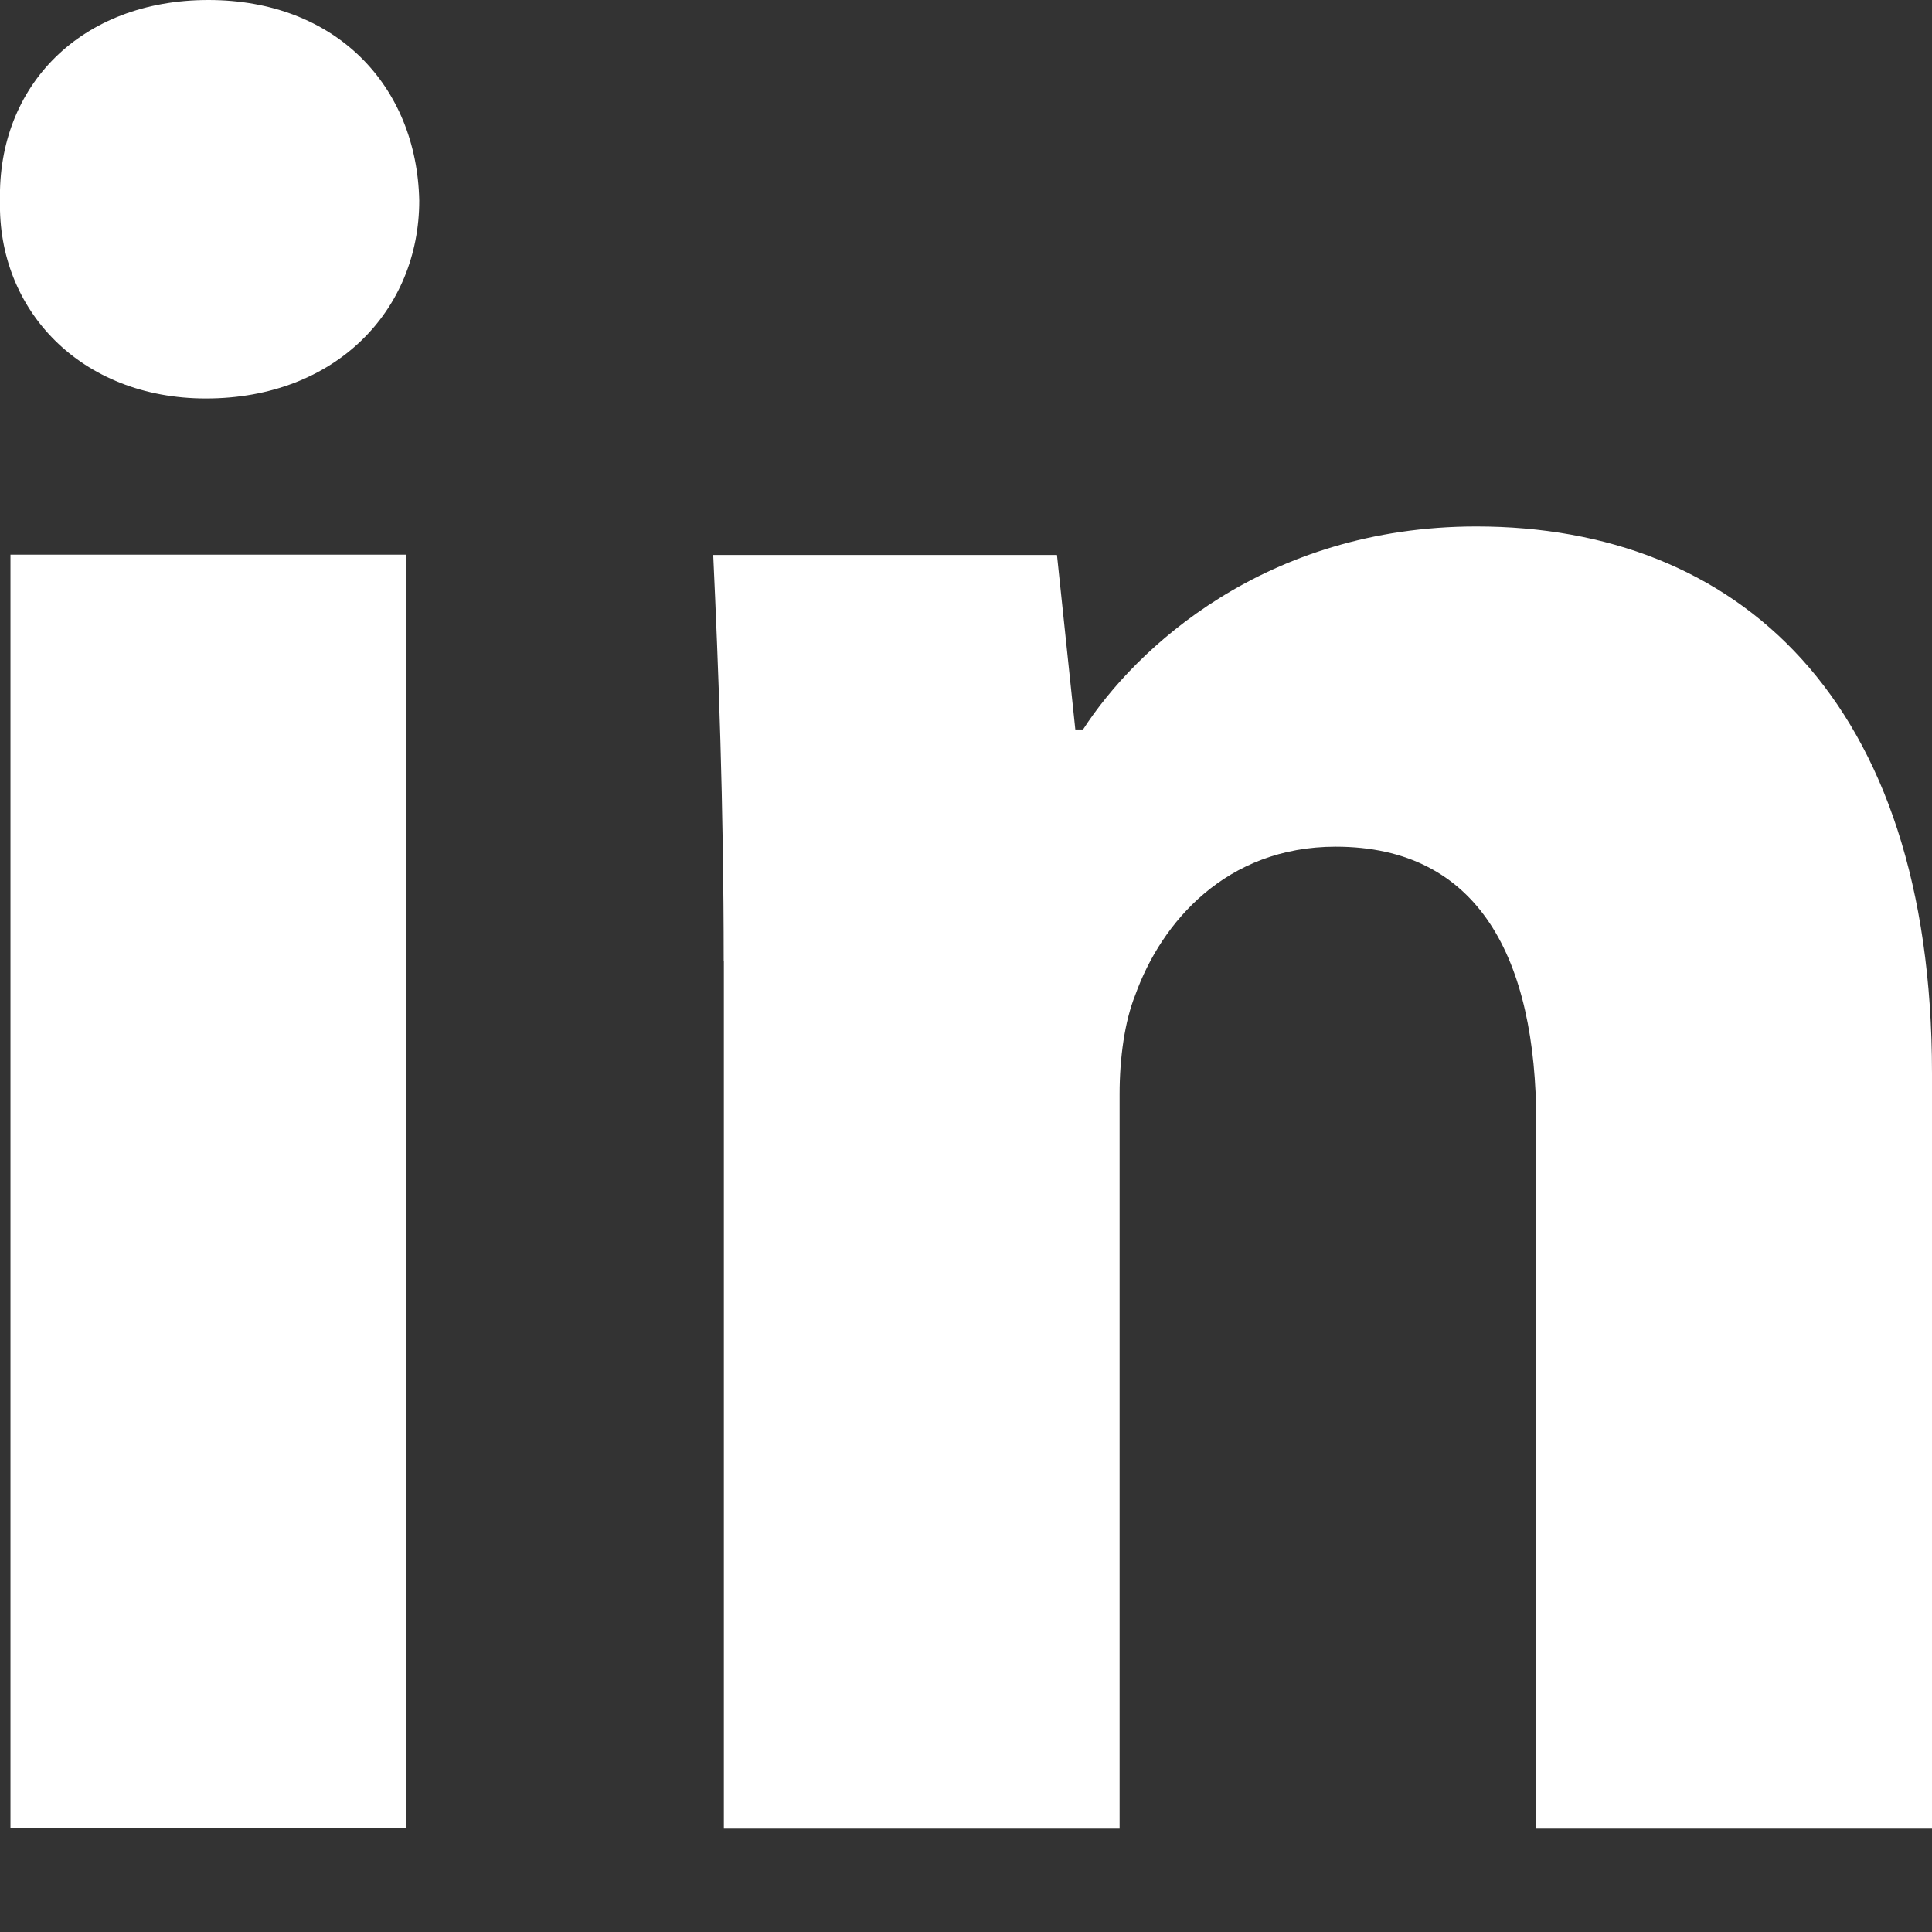
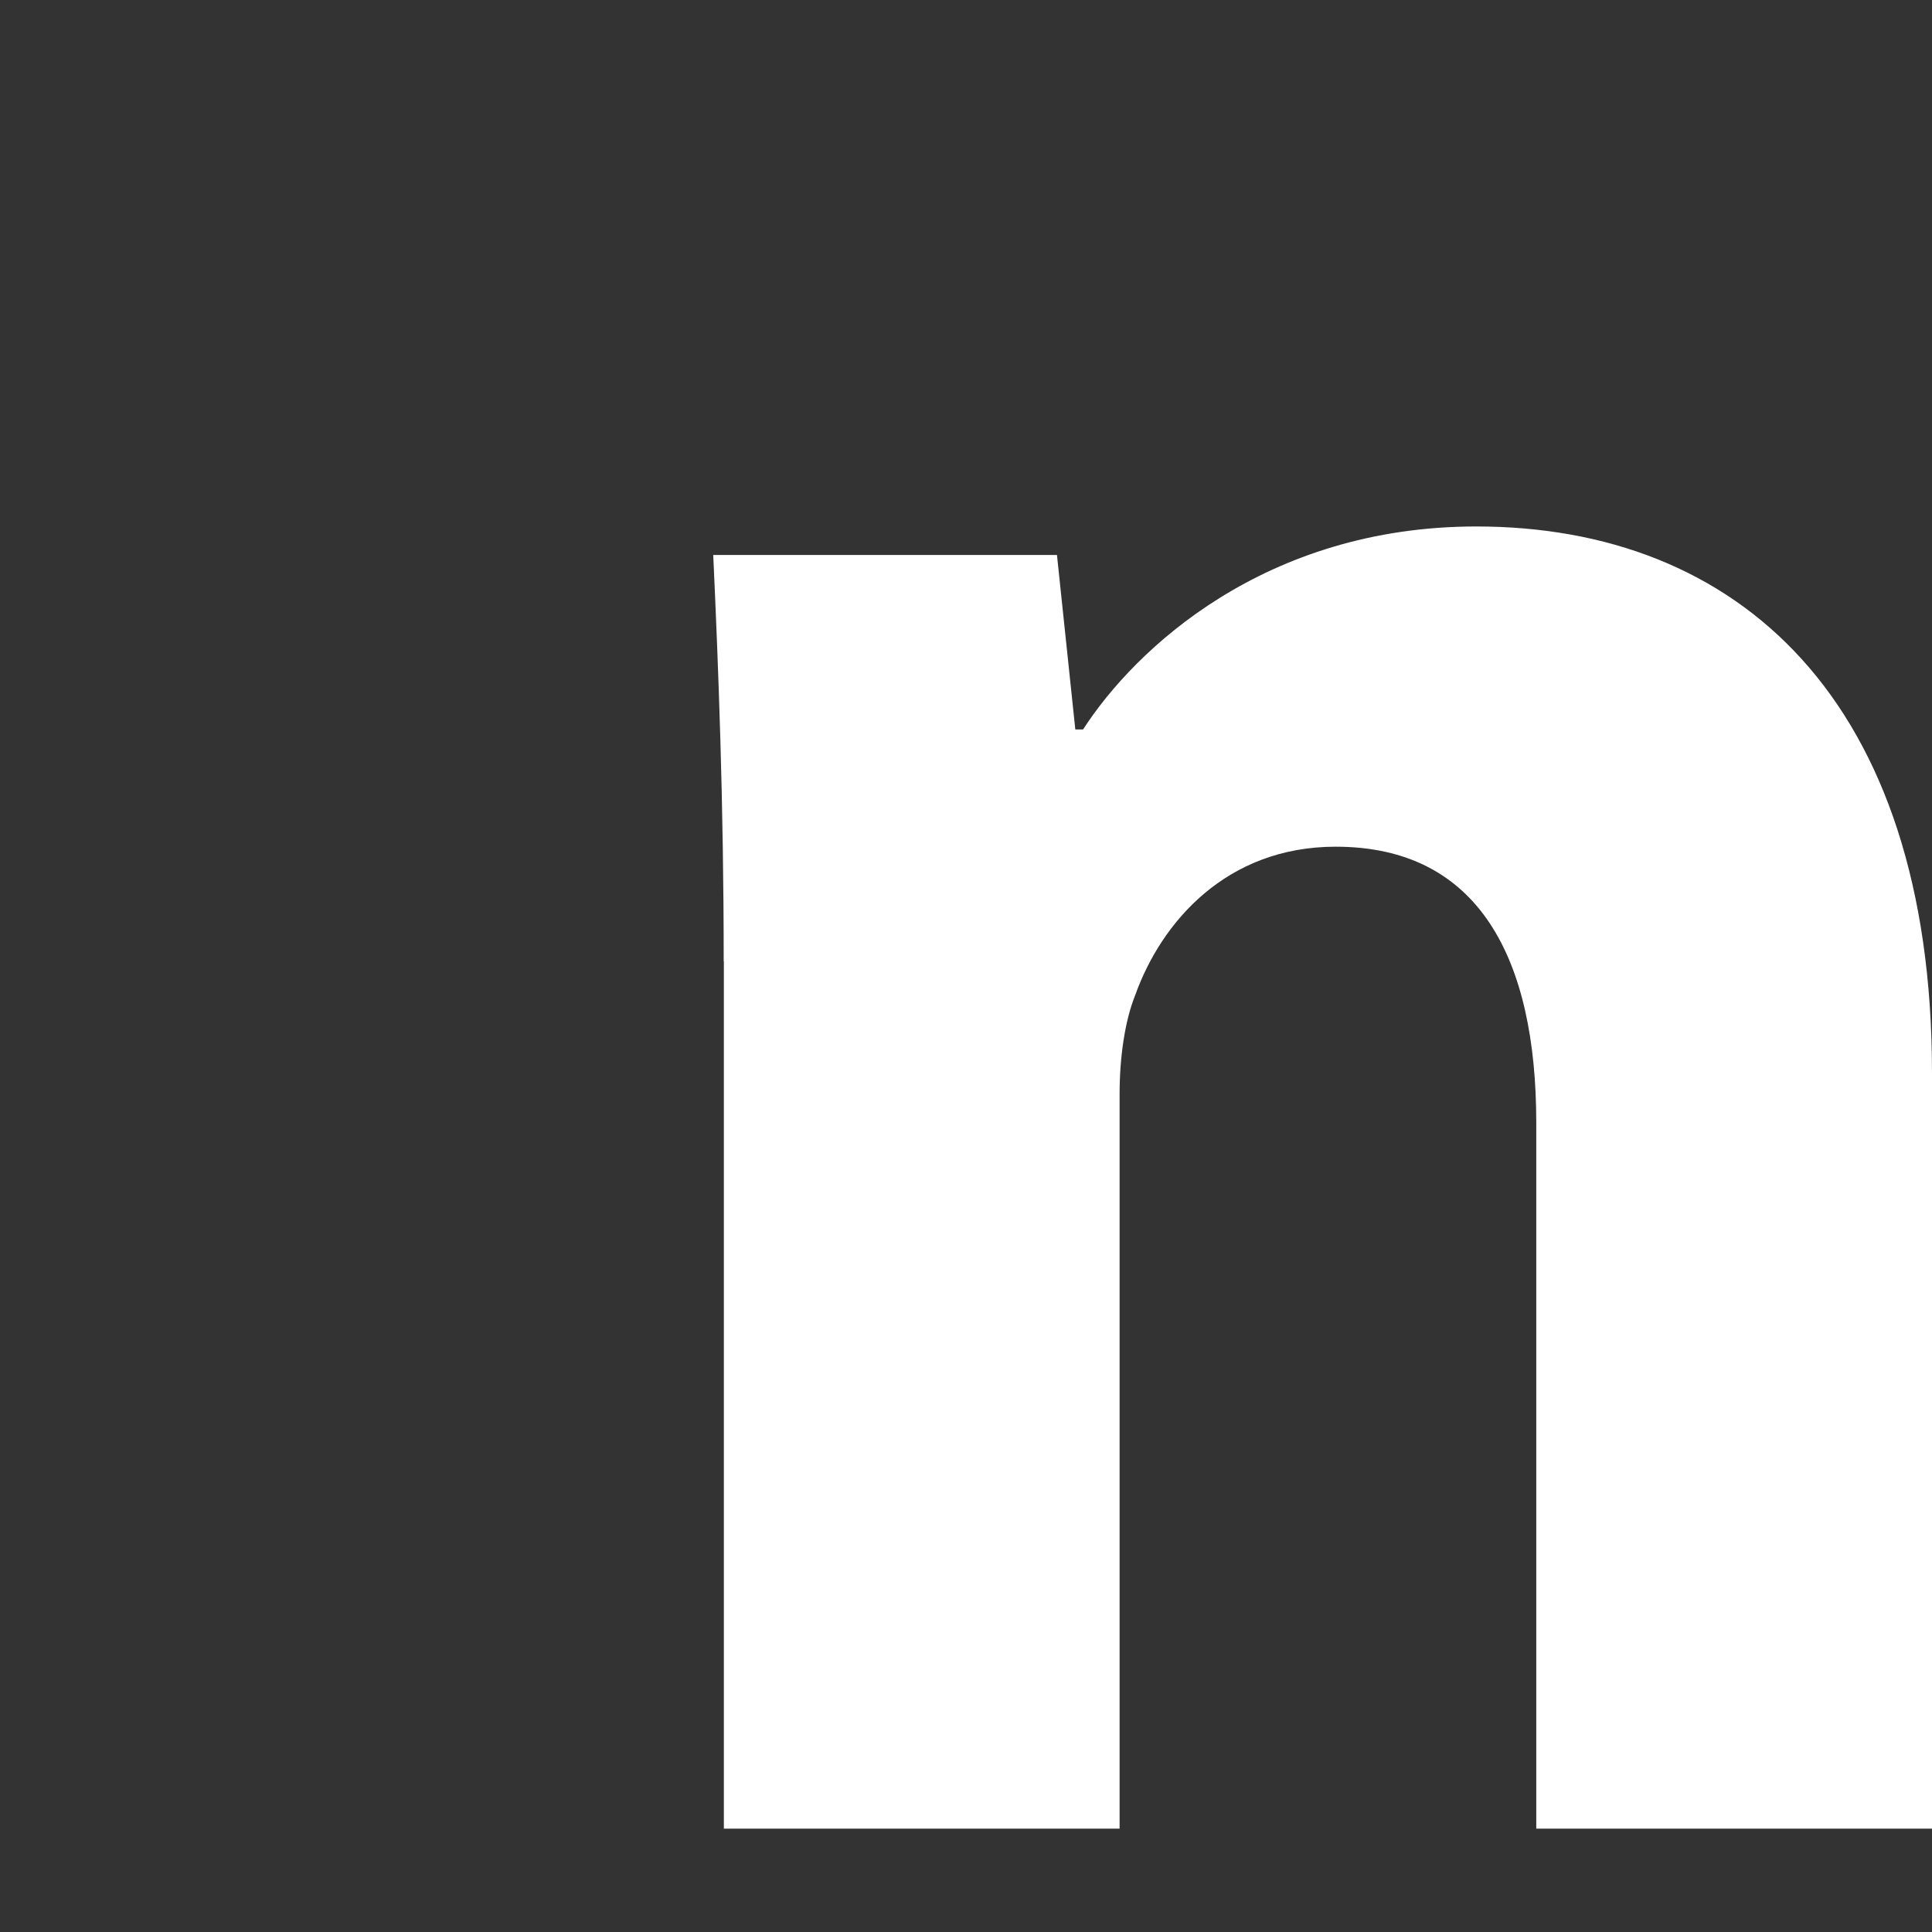
<svg xmlns="http://www.w3.org/2000/svg" width="12" height="12" viewBox="0 0 12 12" fill="none">
  <rect x="0" y="0" width="12" height="12" fill="#333333" stroke="none" />
-   <path fill-rule="evenodd" clip-rule="evenodd" d="M2.604 1.246C2.604 1.925 2.087 2.475 1.279 2.475C0.501 2.475 -0.016 1.925 0 1.246C-0.016 0.534 0.501 0 1.294 0C2.087 0 2.589 0.534 2.604 1.246ZM0.065 11.356V3.445H2.524V11.355H0.065V11.356Z" fill="white" />
  <path fill-rule="evenodd" clip-rule="evenodd" d="M4.495 5.971C4.495 4.984 4.462 4.143 4.43 3.447H6.565L6.679 4.531H6.727C7.051 4.029 7.859 3.27 9.17 3.27C10.787 3.27 12 4.337 12 6.666V11.358H9.542V6.974C9.542 5.954 9.186 5.259 8.296 5.259C7.617 5.259 7.213 5.728 7.051 6.181C6.986 6.343 6.954 6.569 6.954 6.796V11.358H4.496V5.971H4.495Z" fill="white" />
</svg>